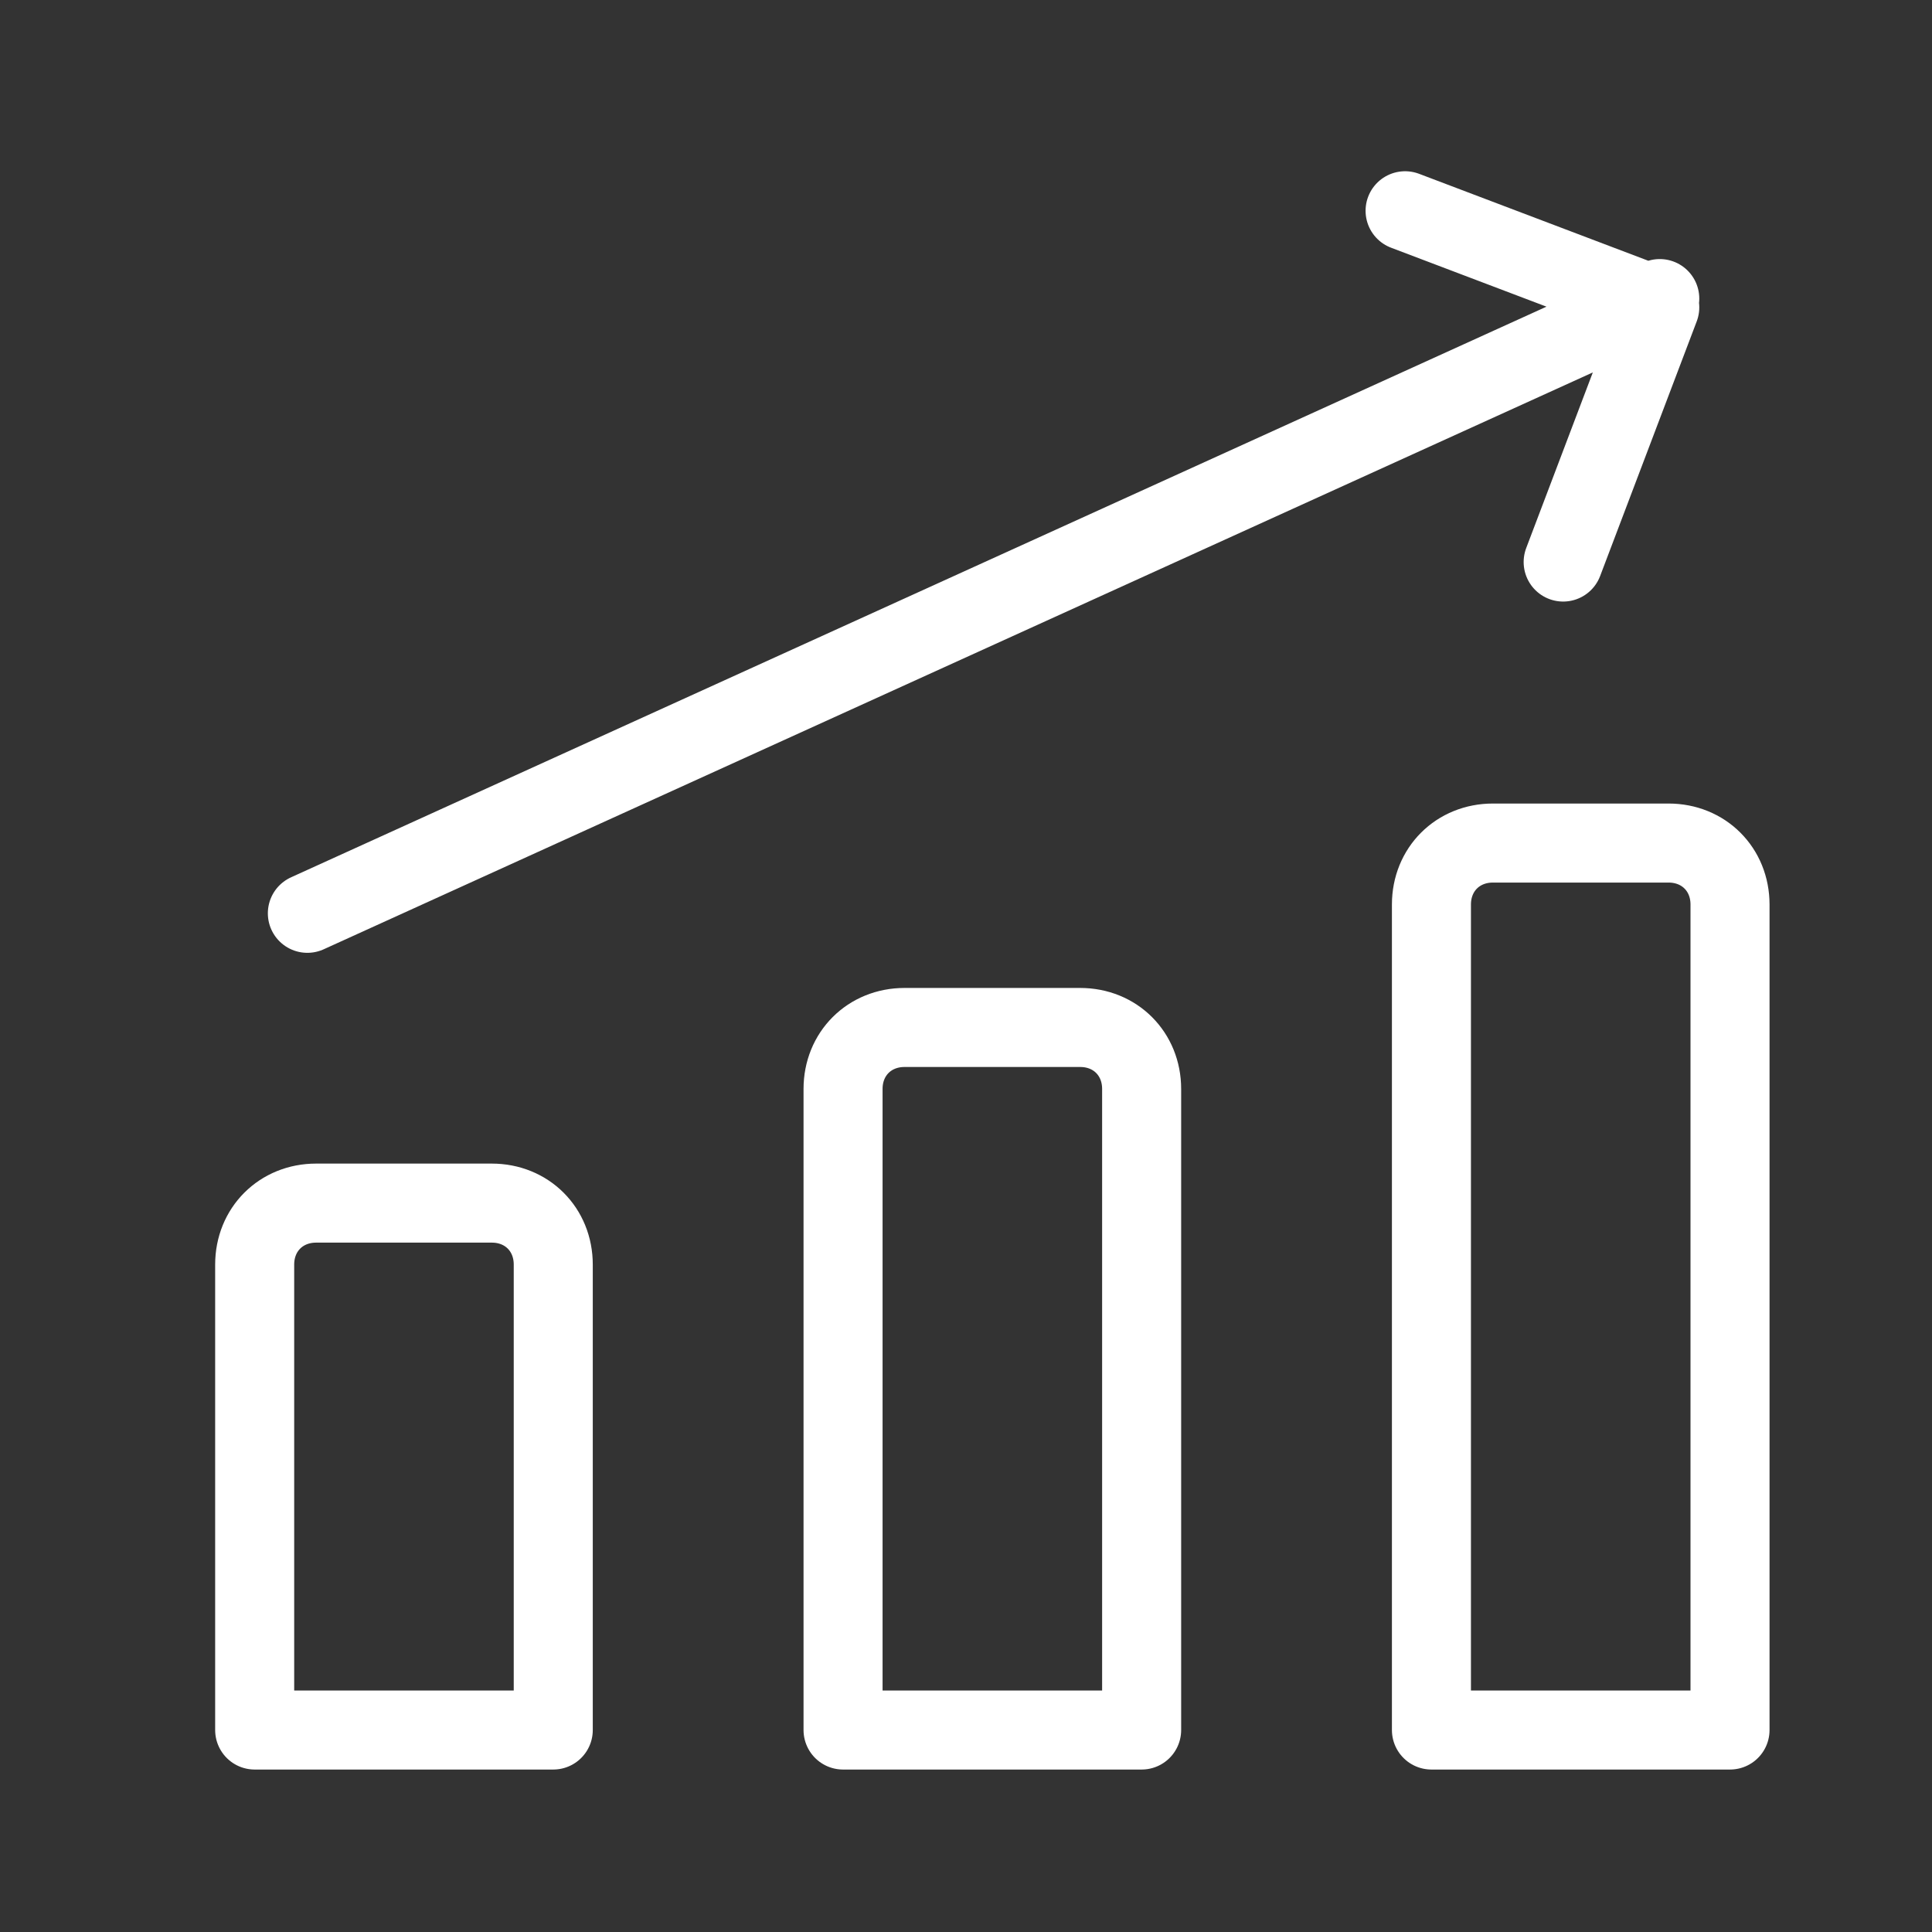
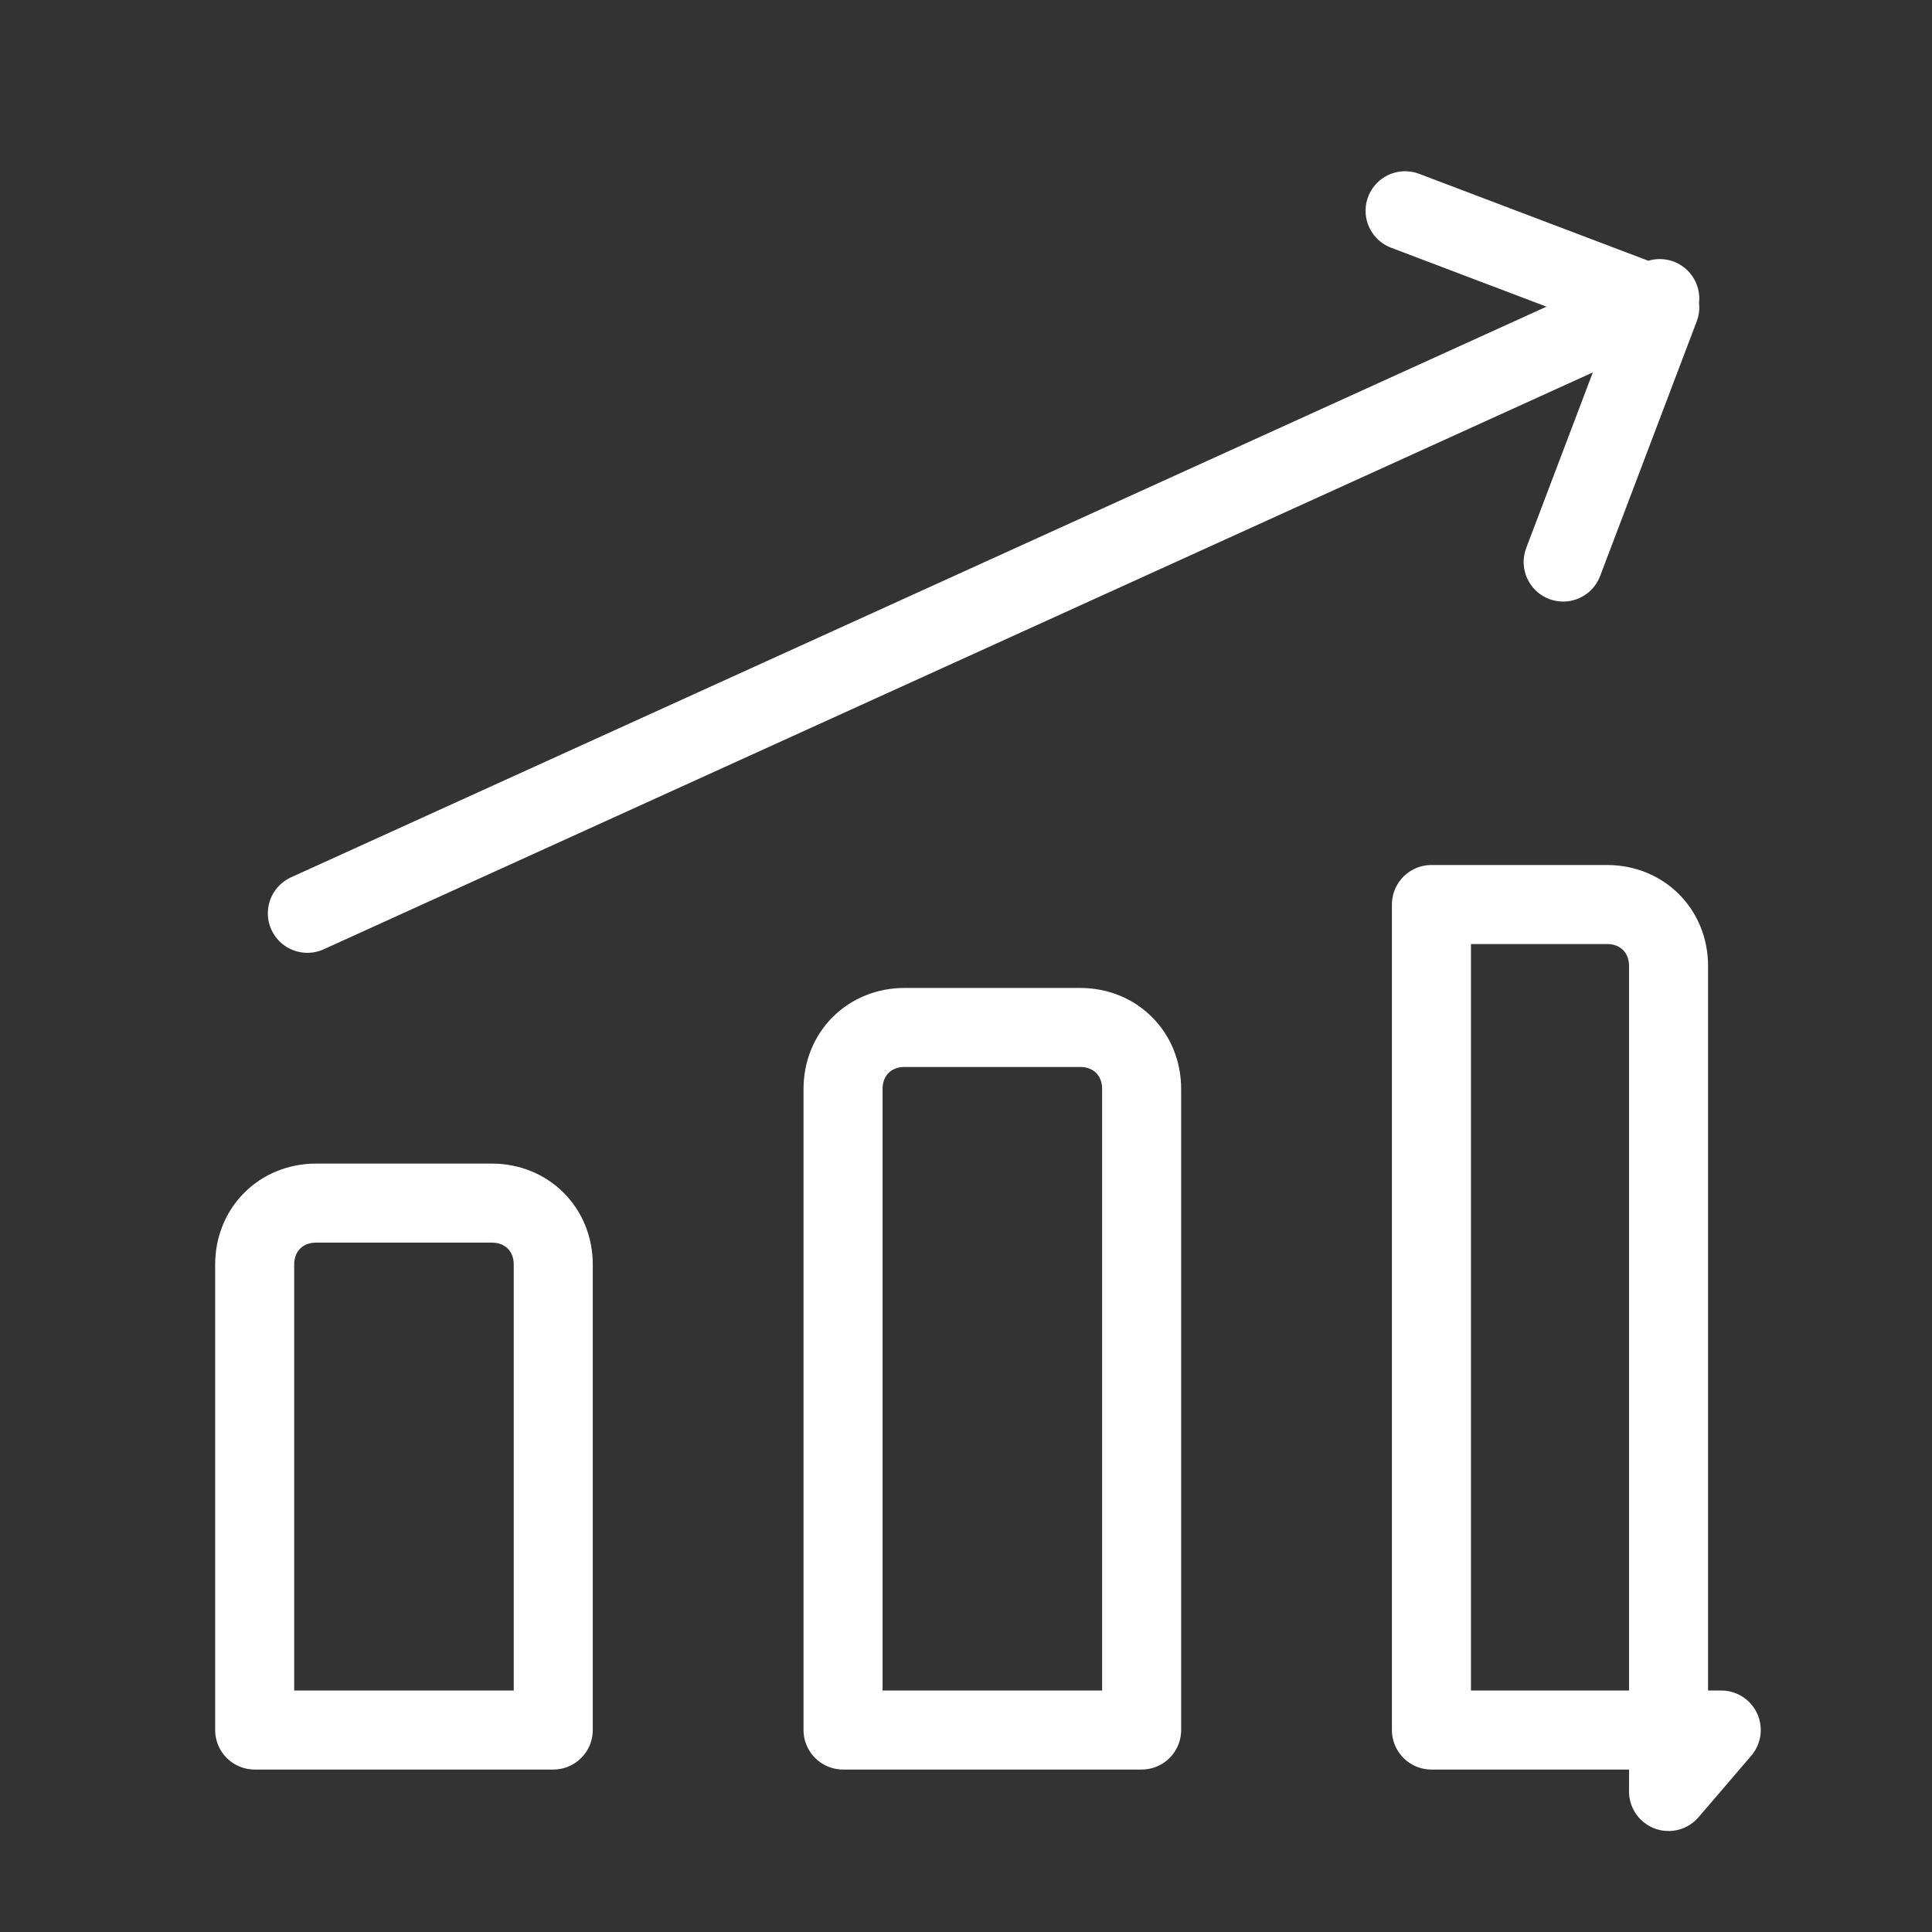
<svg xmlns="http://www.w3.org/2000/svg" version="1.1" viewBox="0 0 22 22">
  <rect x="0" y="0" width="22" height="22" fill="#333333" stroke="none" />
  <defs>
    <style>
      .cls-1 {
        fill: none;
        stroke: #fff;
        stroke-linecap: round;
        stroke-linejoin: round;
        stroke-width: .9px;
      }
    </style>
  </defs>
  <g>
    <g id="Laag_1">
-       <path id="Icon_streamline-graph-bar-increase" class="cls-1" d="M3.5,10.4l15.4-7M16,2.4l2.9,1.1-1.1,2.9M19.6,19.7h-3.3v-9.4c0-.4.3-.7.7-.7h2c.4,0,.7.3.7.7h0s0,9.4,0,9.4ZM12.9,19.7h-3.3v-7.3c0-.4.3-.7.7-.7h2c.4,0,.7.3.7.7v7.3h0ZM6.2,19.7h-3.3v-5.3c0-.4.3-.7.7-.7h2c.4,0,.7.3.7.7v5.3h0Z" />
+       <path id="Icon_streamline-graph-bar-increase" class="cls-1" d="M3.5,10.4l15.4-7M16,2.4l2.9,1.1-1.1,2.9M19.6,19.7h-3.3v-9.4h2c.4,0,.7.3.7.7h0s0,9.4,0,9.4ZM12.9,19.7h-3.3v-7.3c0-.4.3-.7.7-.7h2c.4,0,.7.3.7.7v7.3h0ZM6.2,19.7h-3.3v-5.3c0-.4.3-.7.7-.7h2c.4,0,.7.3.7.7v5.3h0Z" />
    </g>
  </g>
</svg>